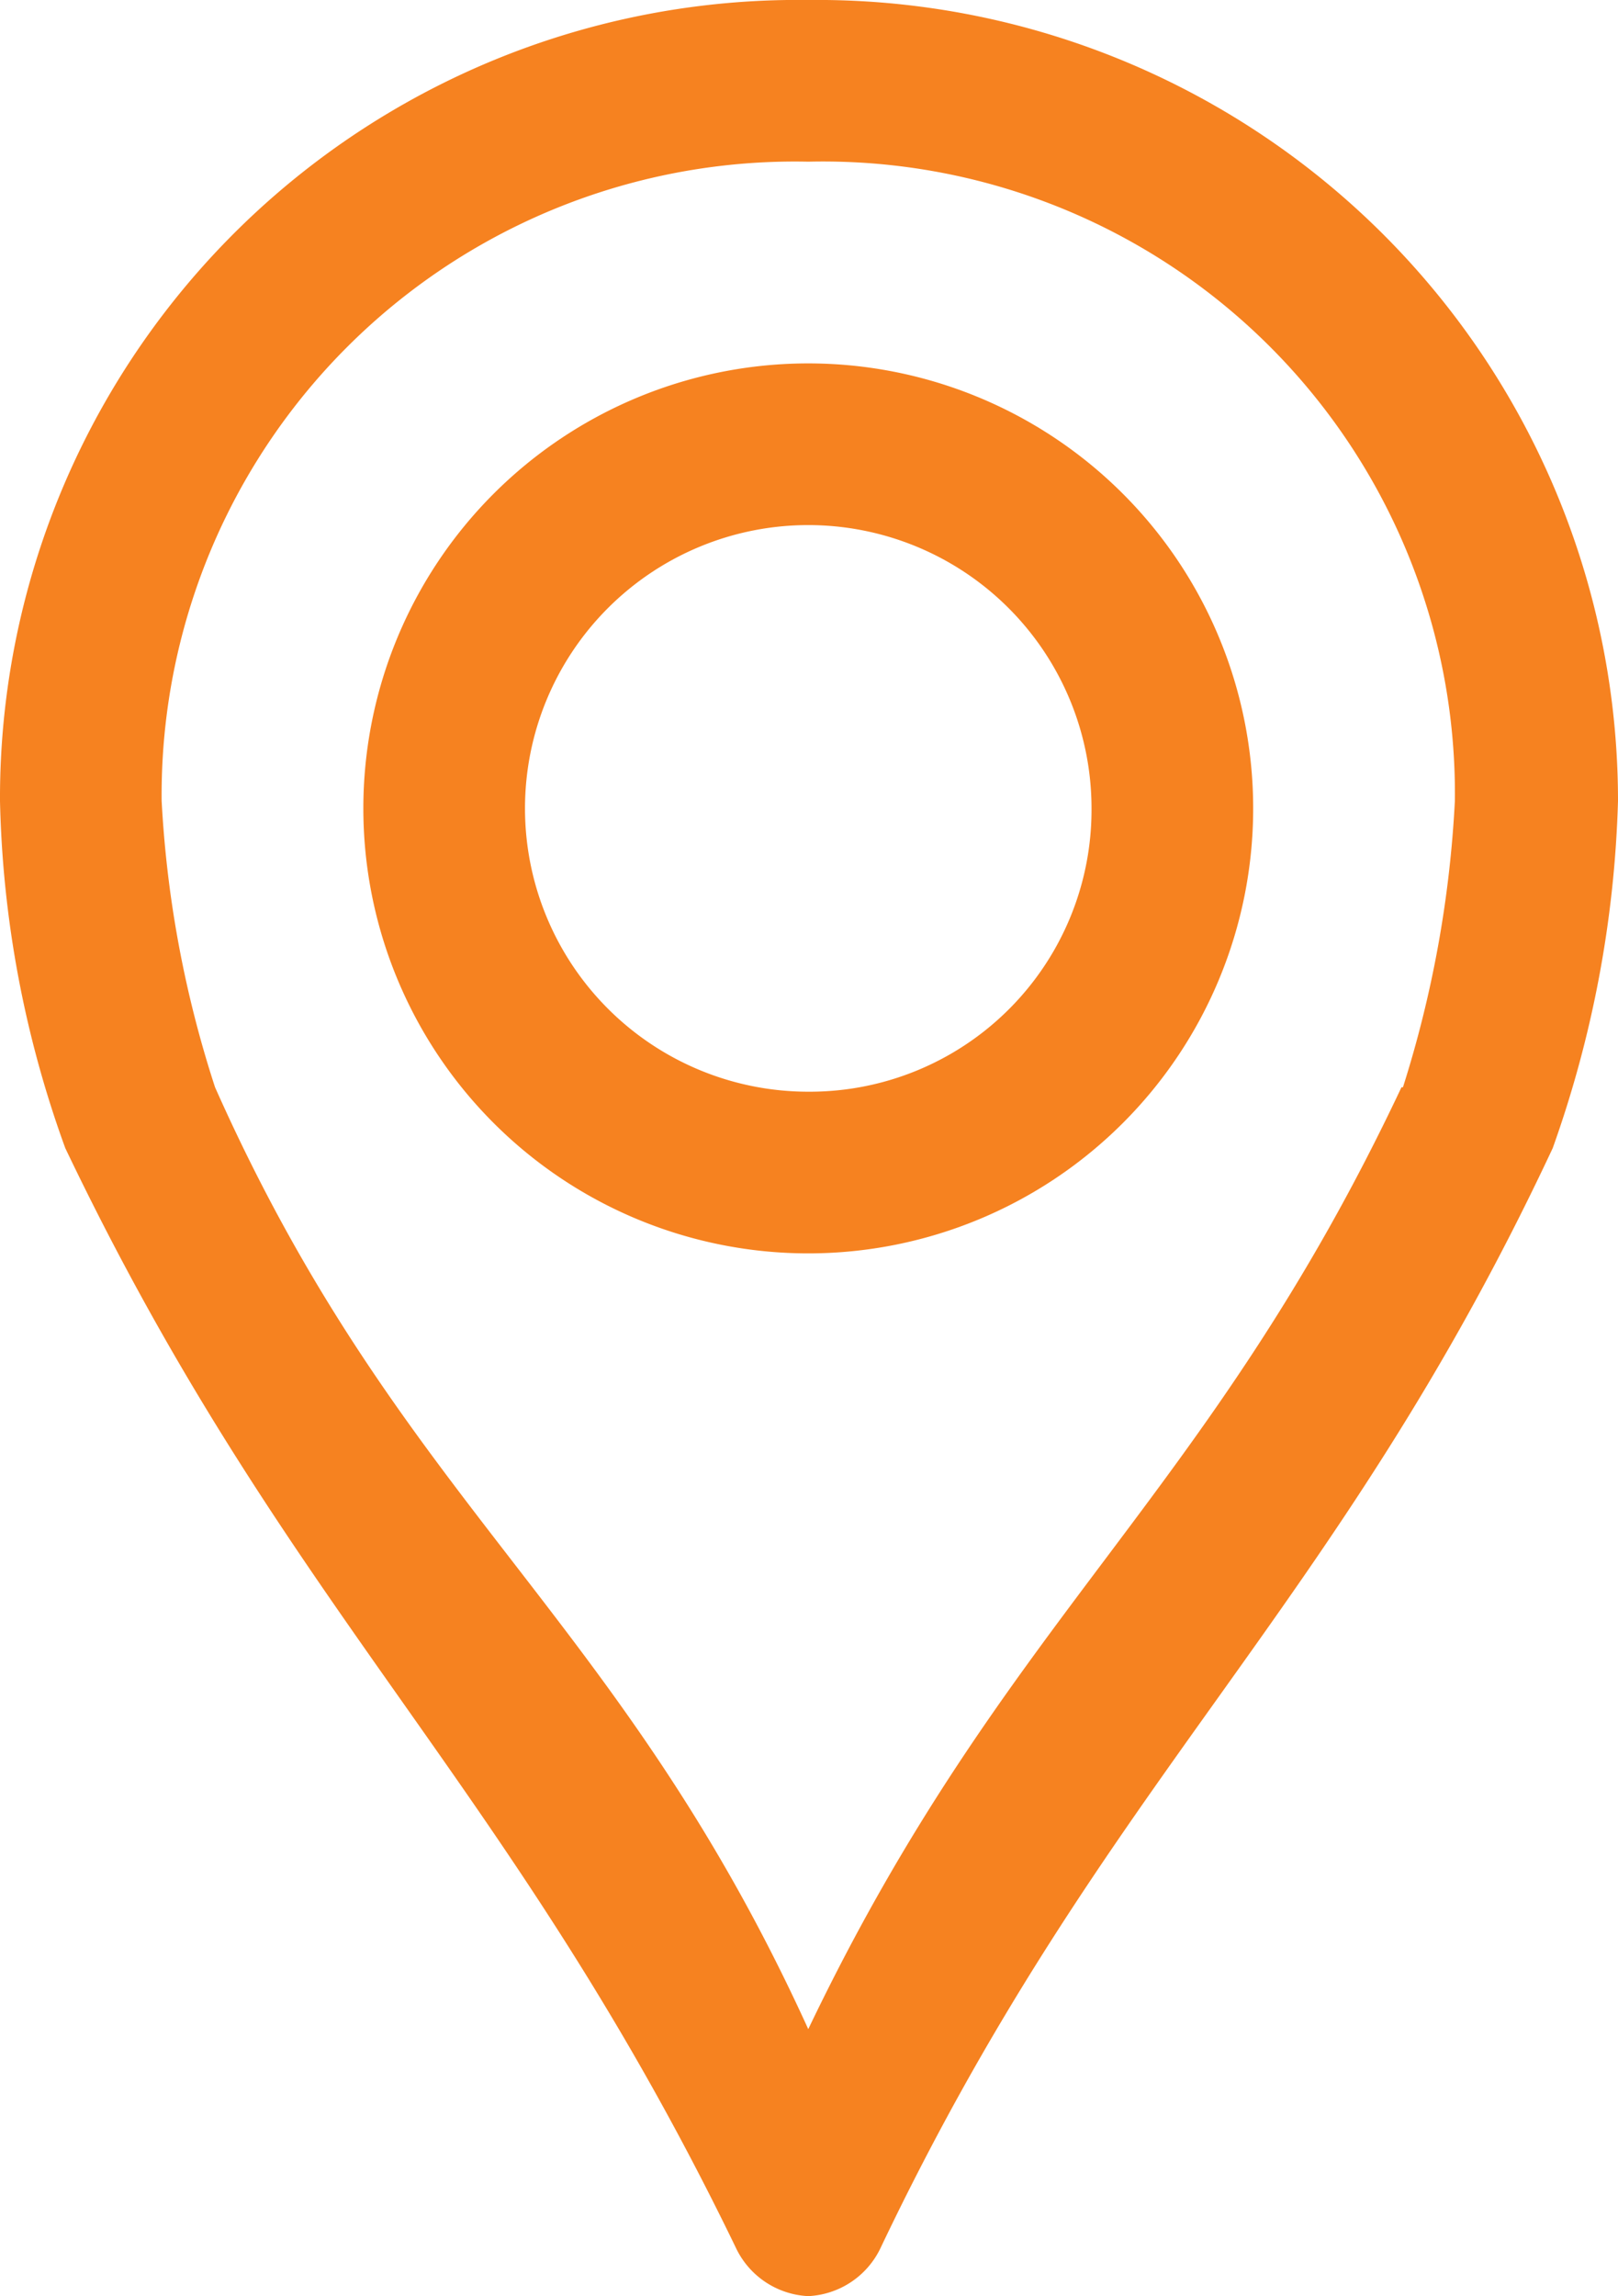
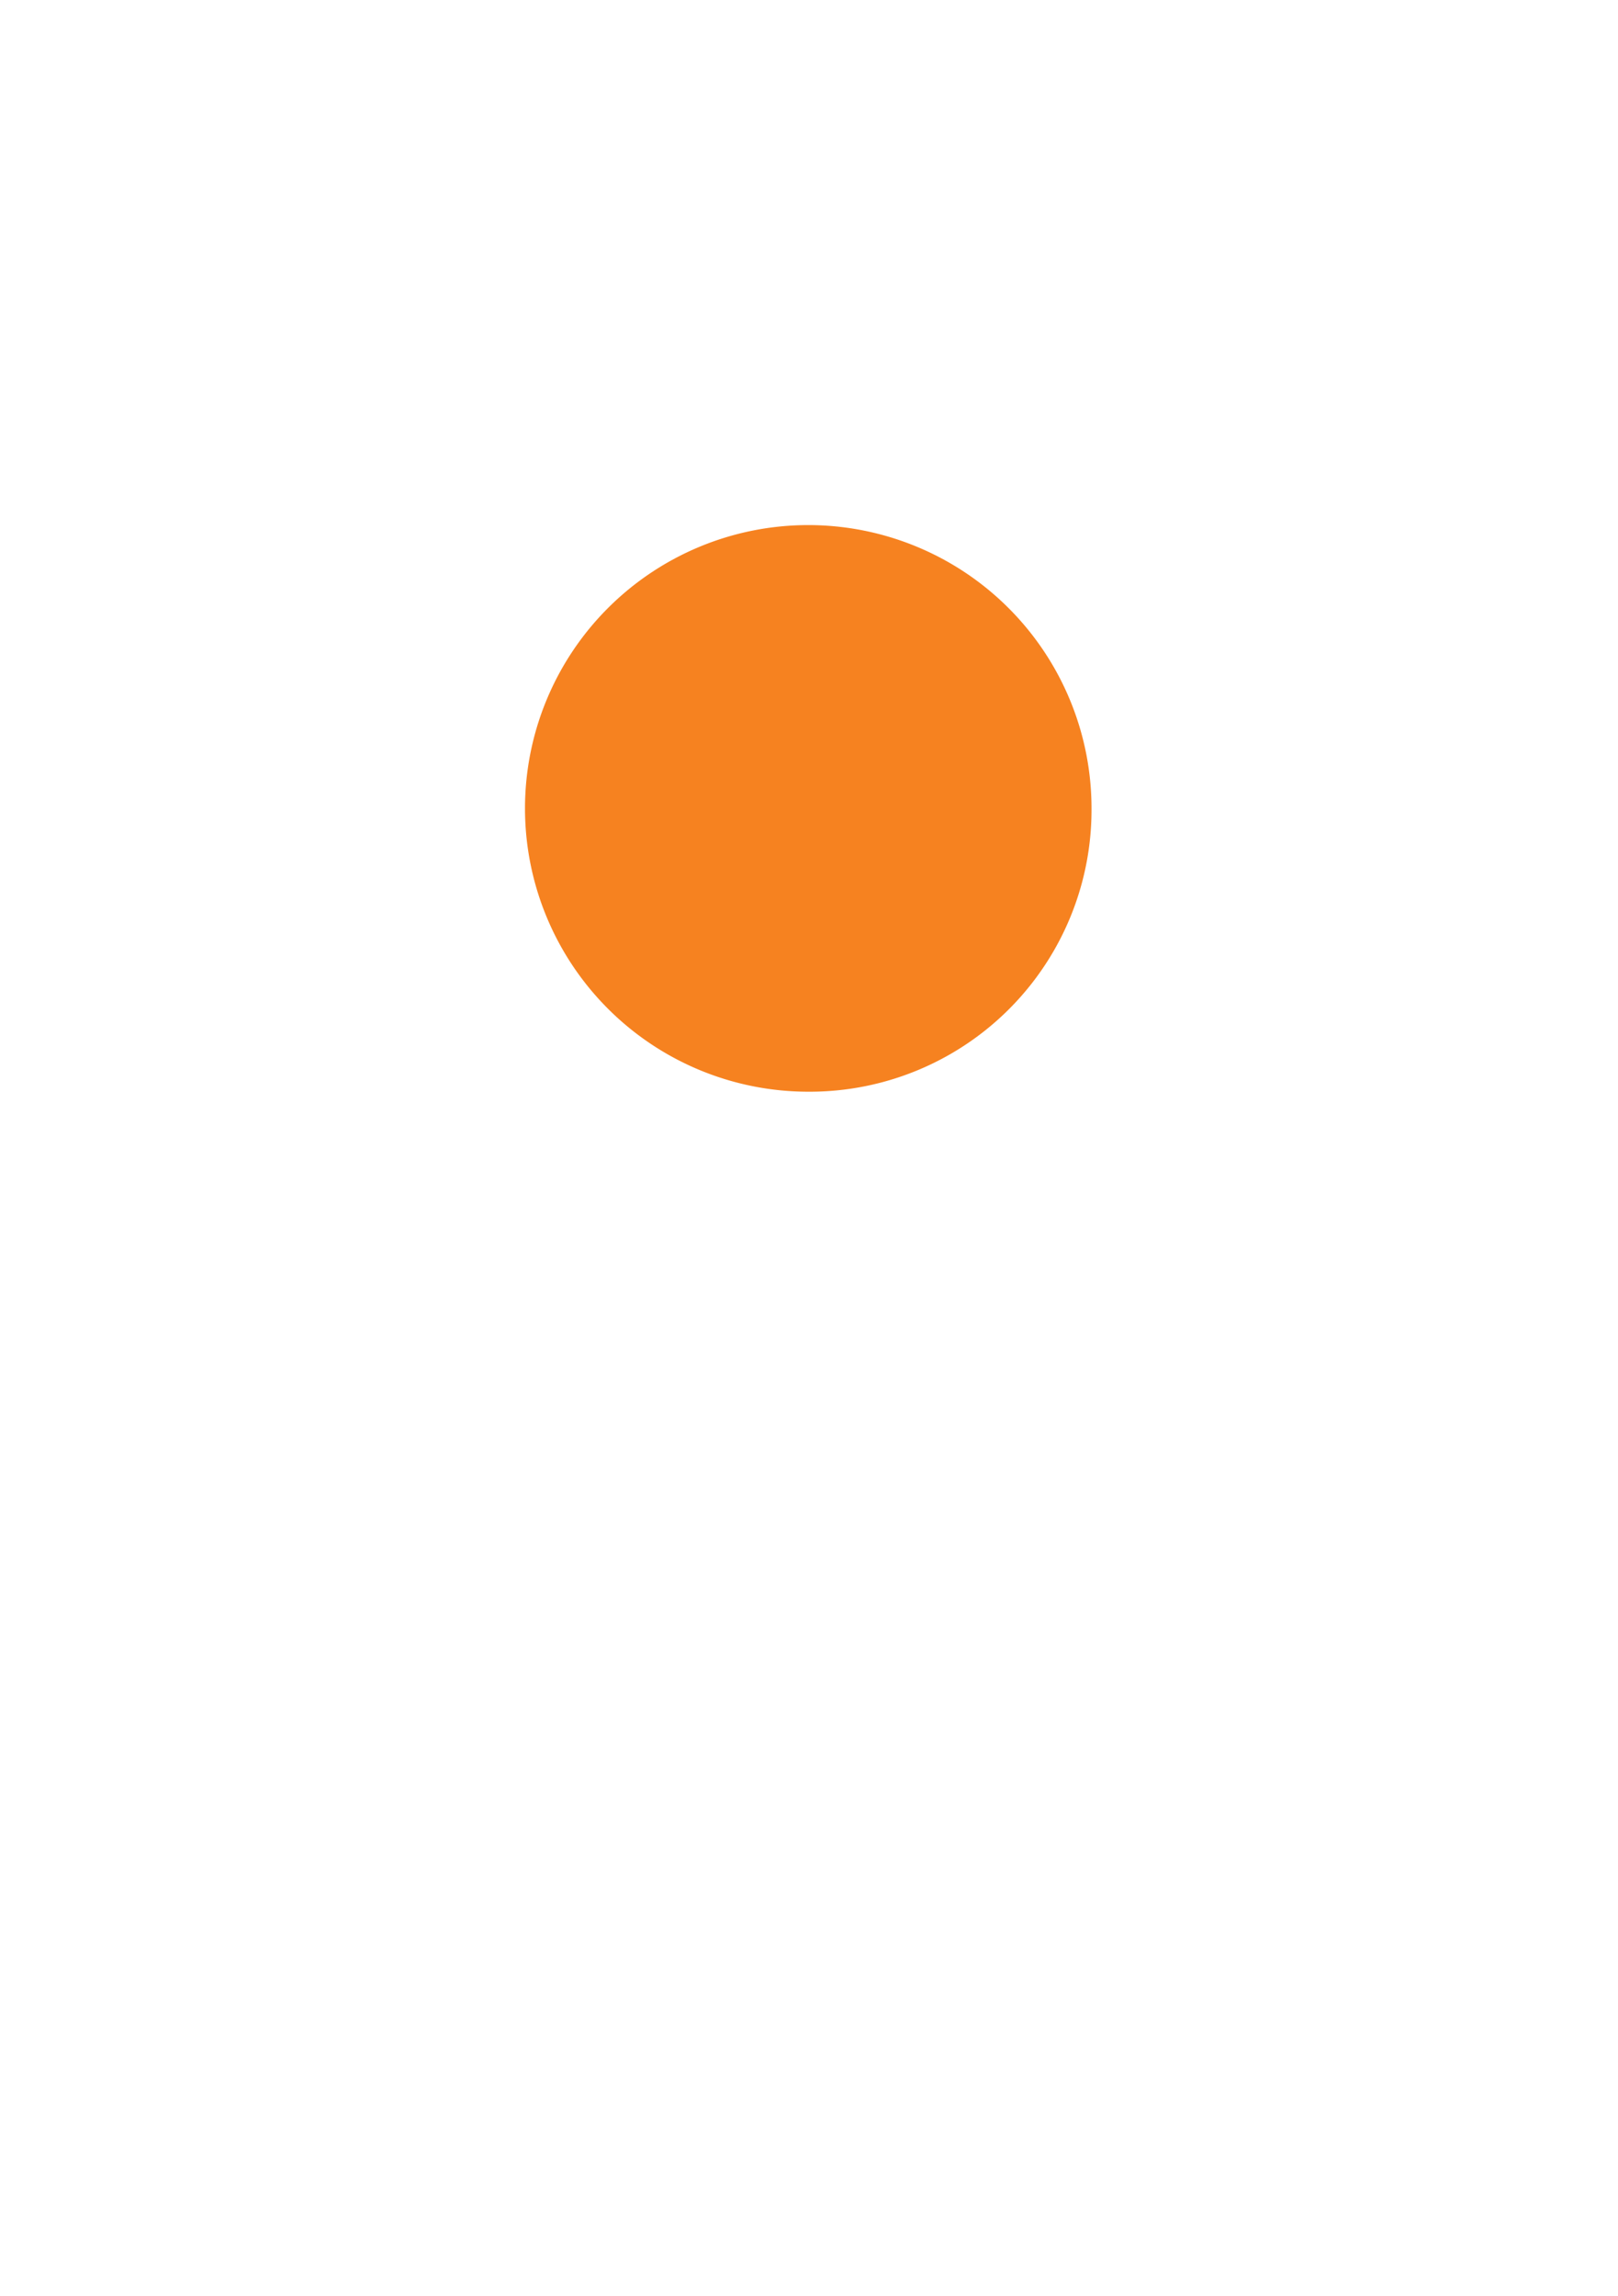
<svg xmlns="http://www.w3.org/2000/svg" viewBox="0 0 10.91 15.48">
  <defs>
    <style>.cls-1{fill:#f68220;}</style>
  </defs>
  <title>Asset 3</title>
  <g id="Layer_2" data-name="Layer 2">
    <g id="Layer_1-2" data-name="Layer 1">
-       <path class="cls-1" d="M5.45,0A5.38,5.38,0,0,0,0,5.4,7.3,7.3,0,0,0,.44,7.74c1.5,3.14,3,4.27,4.52,7.41a.57.57,0,0,0,.49.33.57.57,0,0,0,.49-.33C7.44,12,9,10.88,10.47,7.74a7.59,7.59,0,0,0,.44-2.34A5.4,5.4,0,0,0,5.45,0Zm4,7.33c-1.31,2.78-2.67,3.57-4,6.35-1.28-2.81-2.75-3.54-4-6.35A7.5,7.5,0,0,1,1.09,5.4,4.27,4.27,0,0,1,5.45,1.09,4.26,4.26,0,0,1,9.81,5.4,7.66,7.66,0,0,1,9.46,7.33Z" />
-       <path class="cls-1" d="M5.45,2.45a3,3,0,1,0,3,3A3,3,0,0,0,5.45,2.45Zm0,4.91A1.91,1.91,0,1,1,7.36,5.45,1.9,1.9,0,0,1,5.45,7.36Z" />
+       <path class="cls-1" d="M5.45,2.45A3,3,0,0,0,5.45,2.45Zm0,4.91A1.91,1.91,0,1,1,7.36,5.45,1.9,1.9,0,0,1,5.45,7.36Z" />
    </g>
  </g>
</svg>